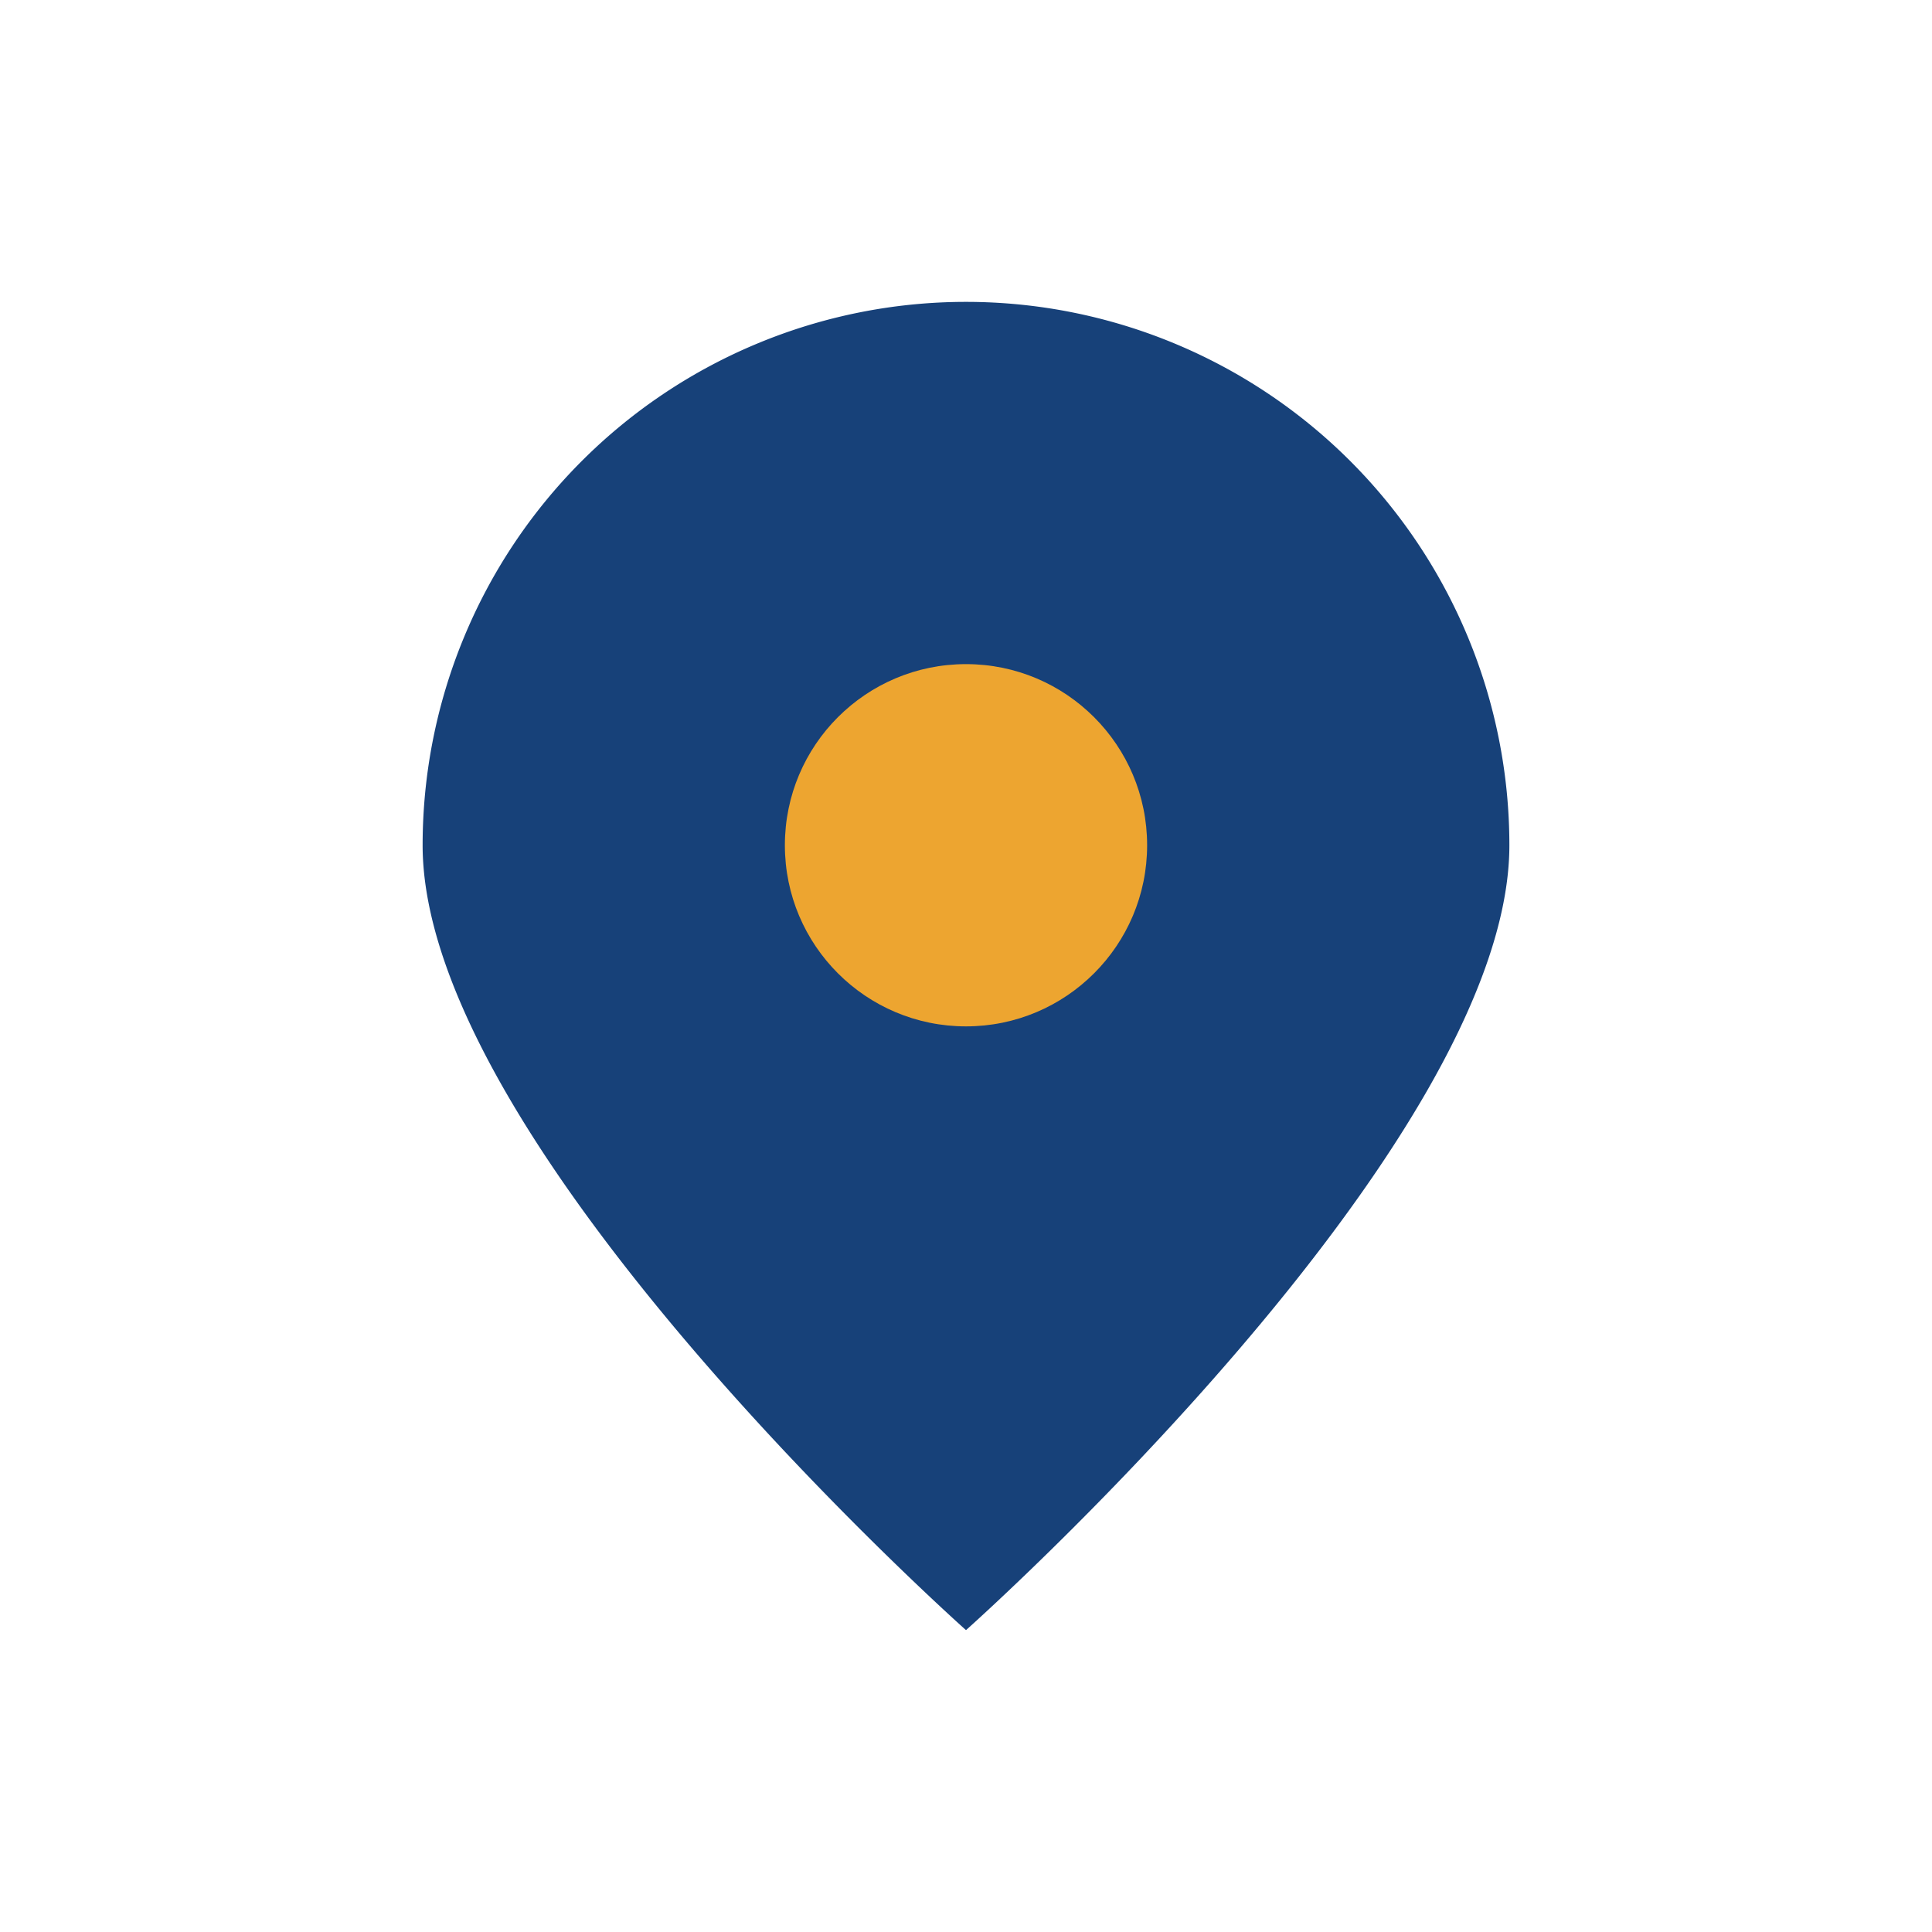
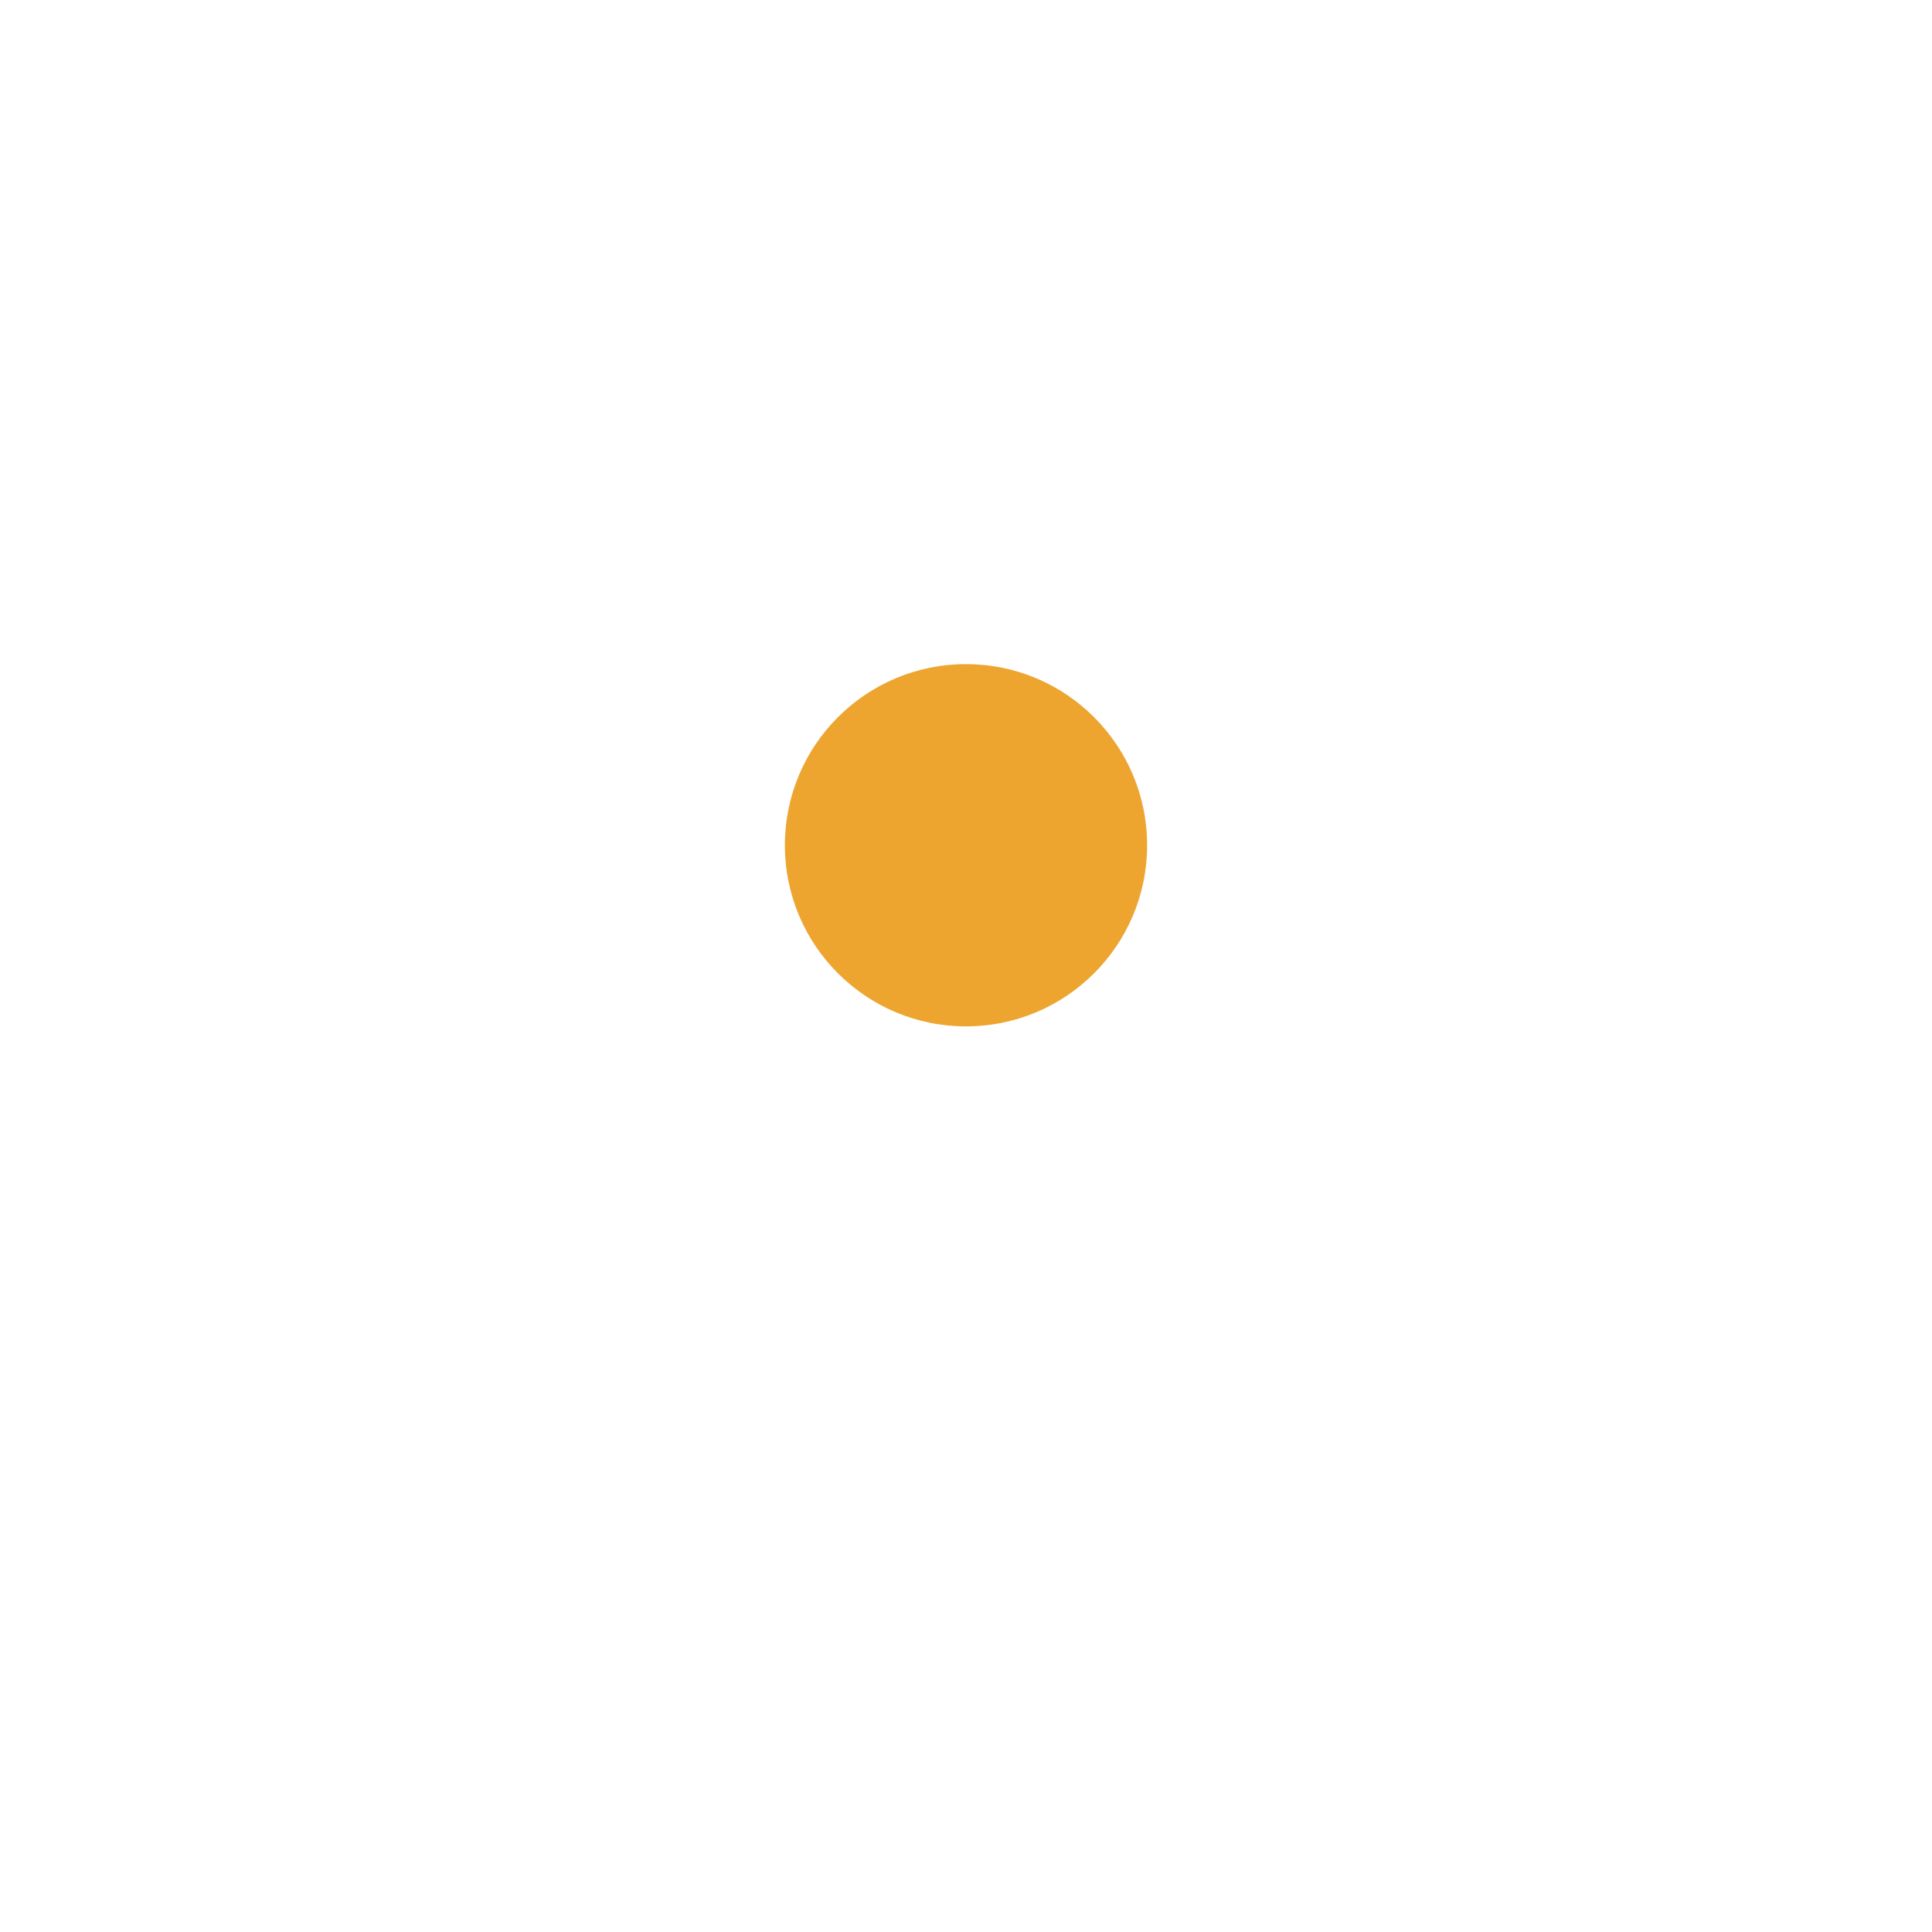
<svg xmlns="http://www.w3.org/2000/svg" width="32" height="32" viewBox="0 0 32 32">
-   <path fill="#174179" d="M16 5a9 9 0 0 0-9 9c0 5 9 13 9 13s9-8 9-13a9 9 0 0 0-9-9z" />
  <circle cx="16" cy="14" r="3" fill="#EDA530" />
</svg>